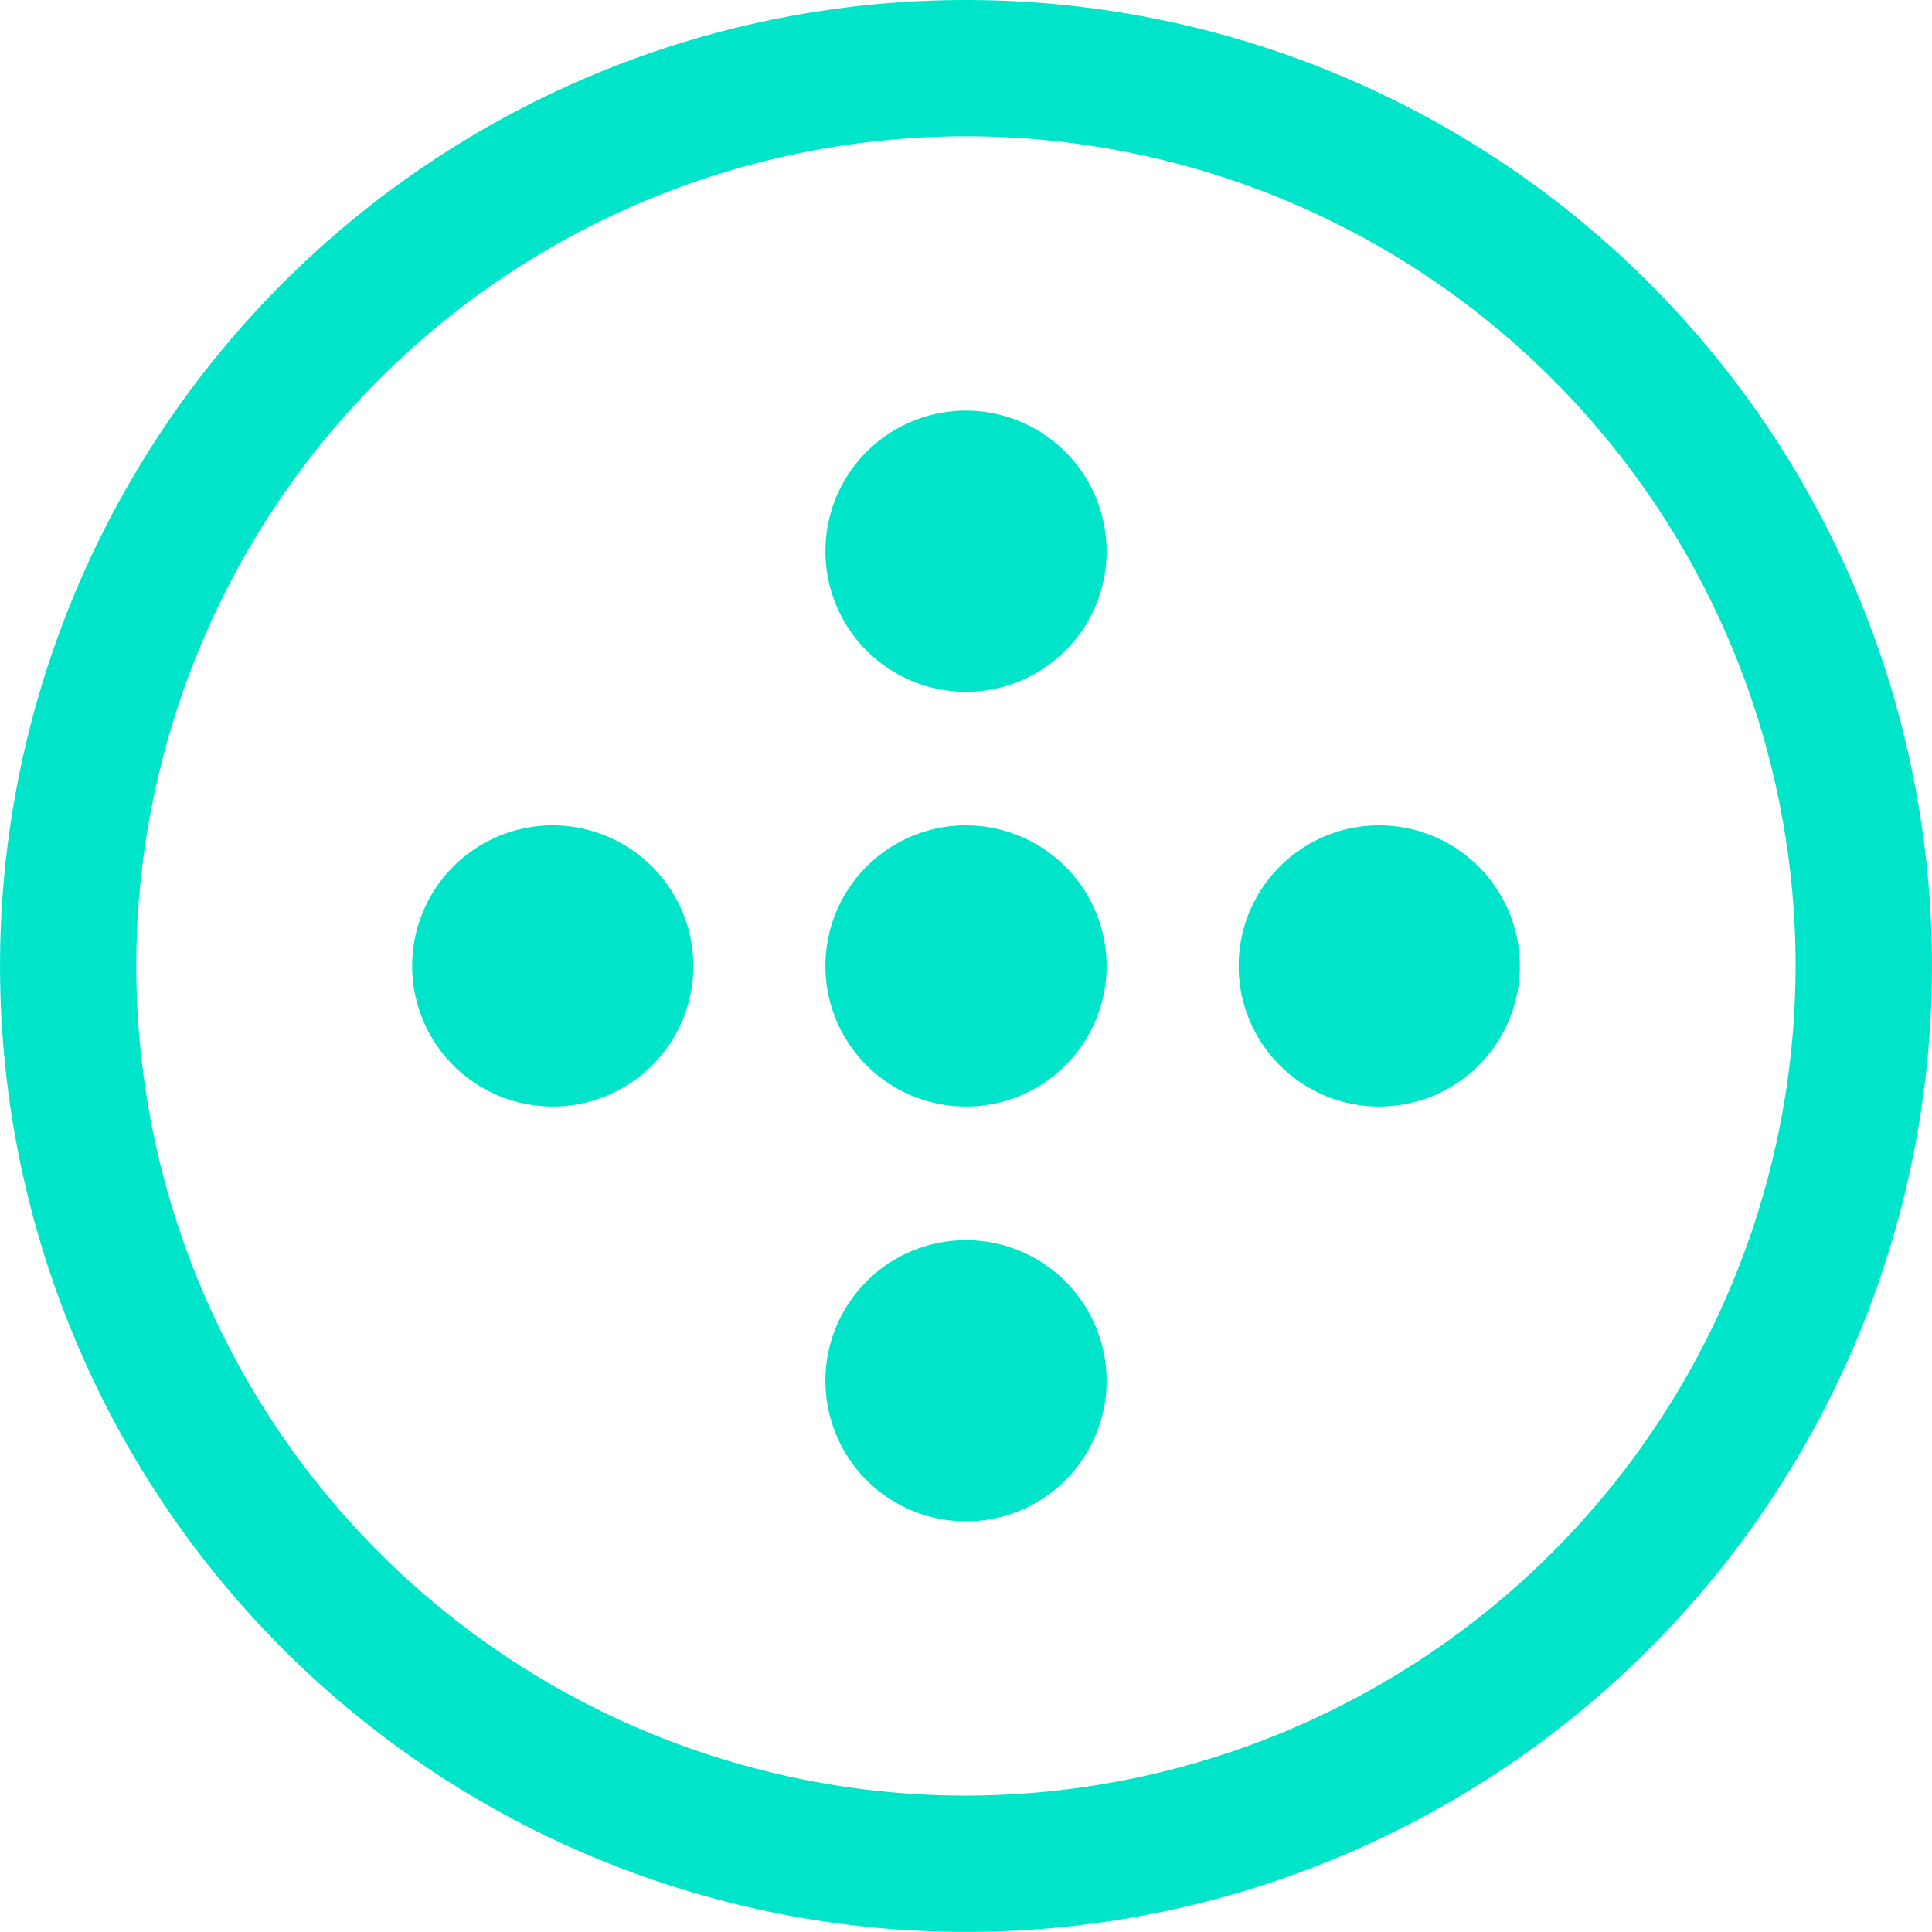
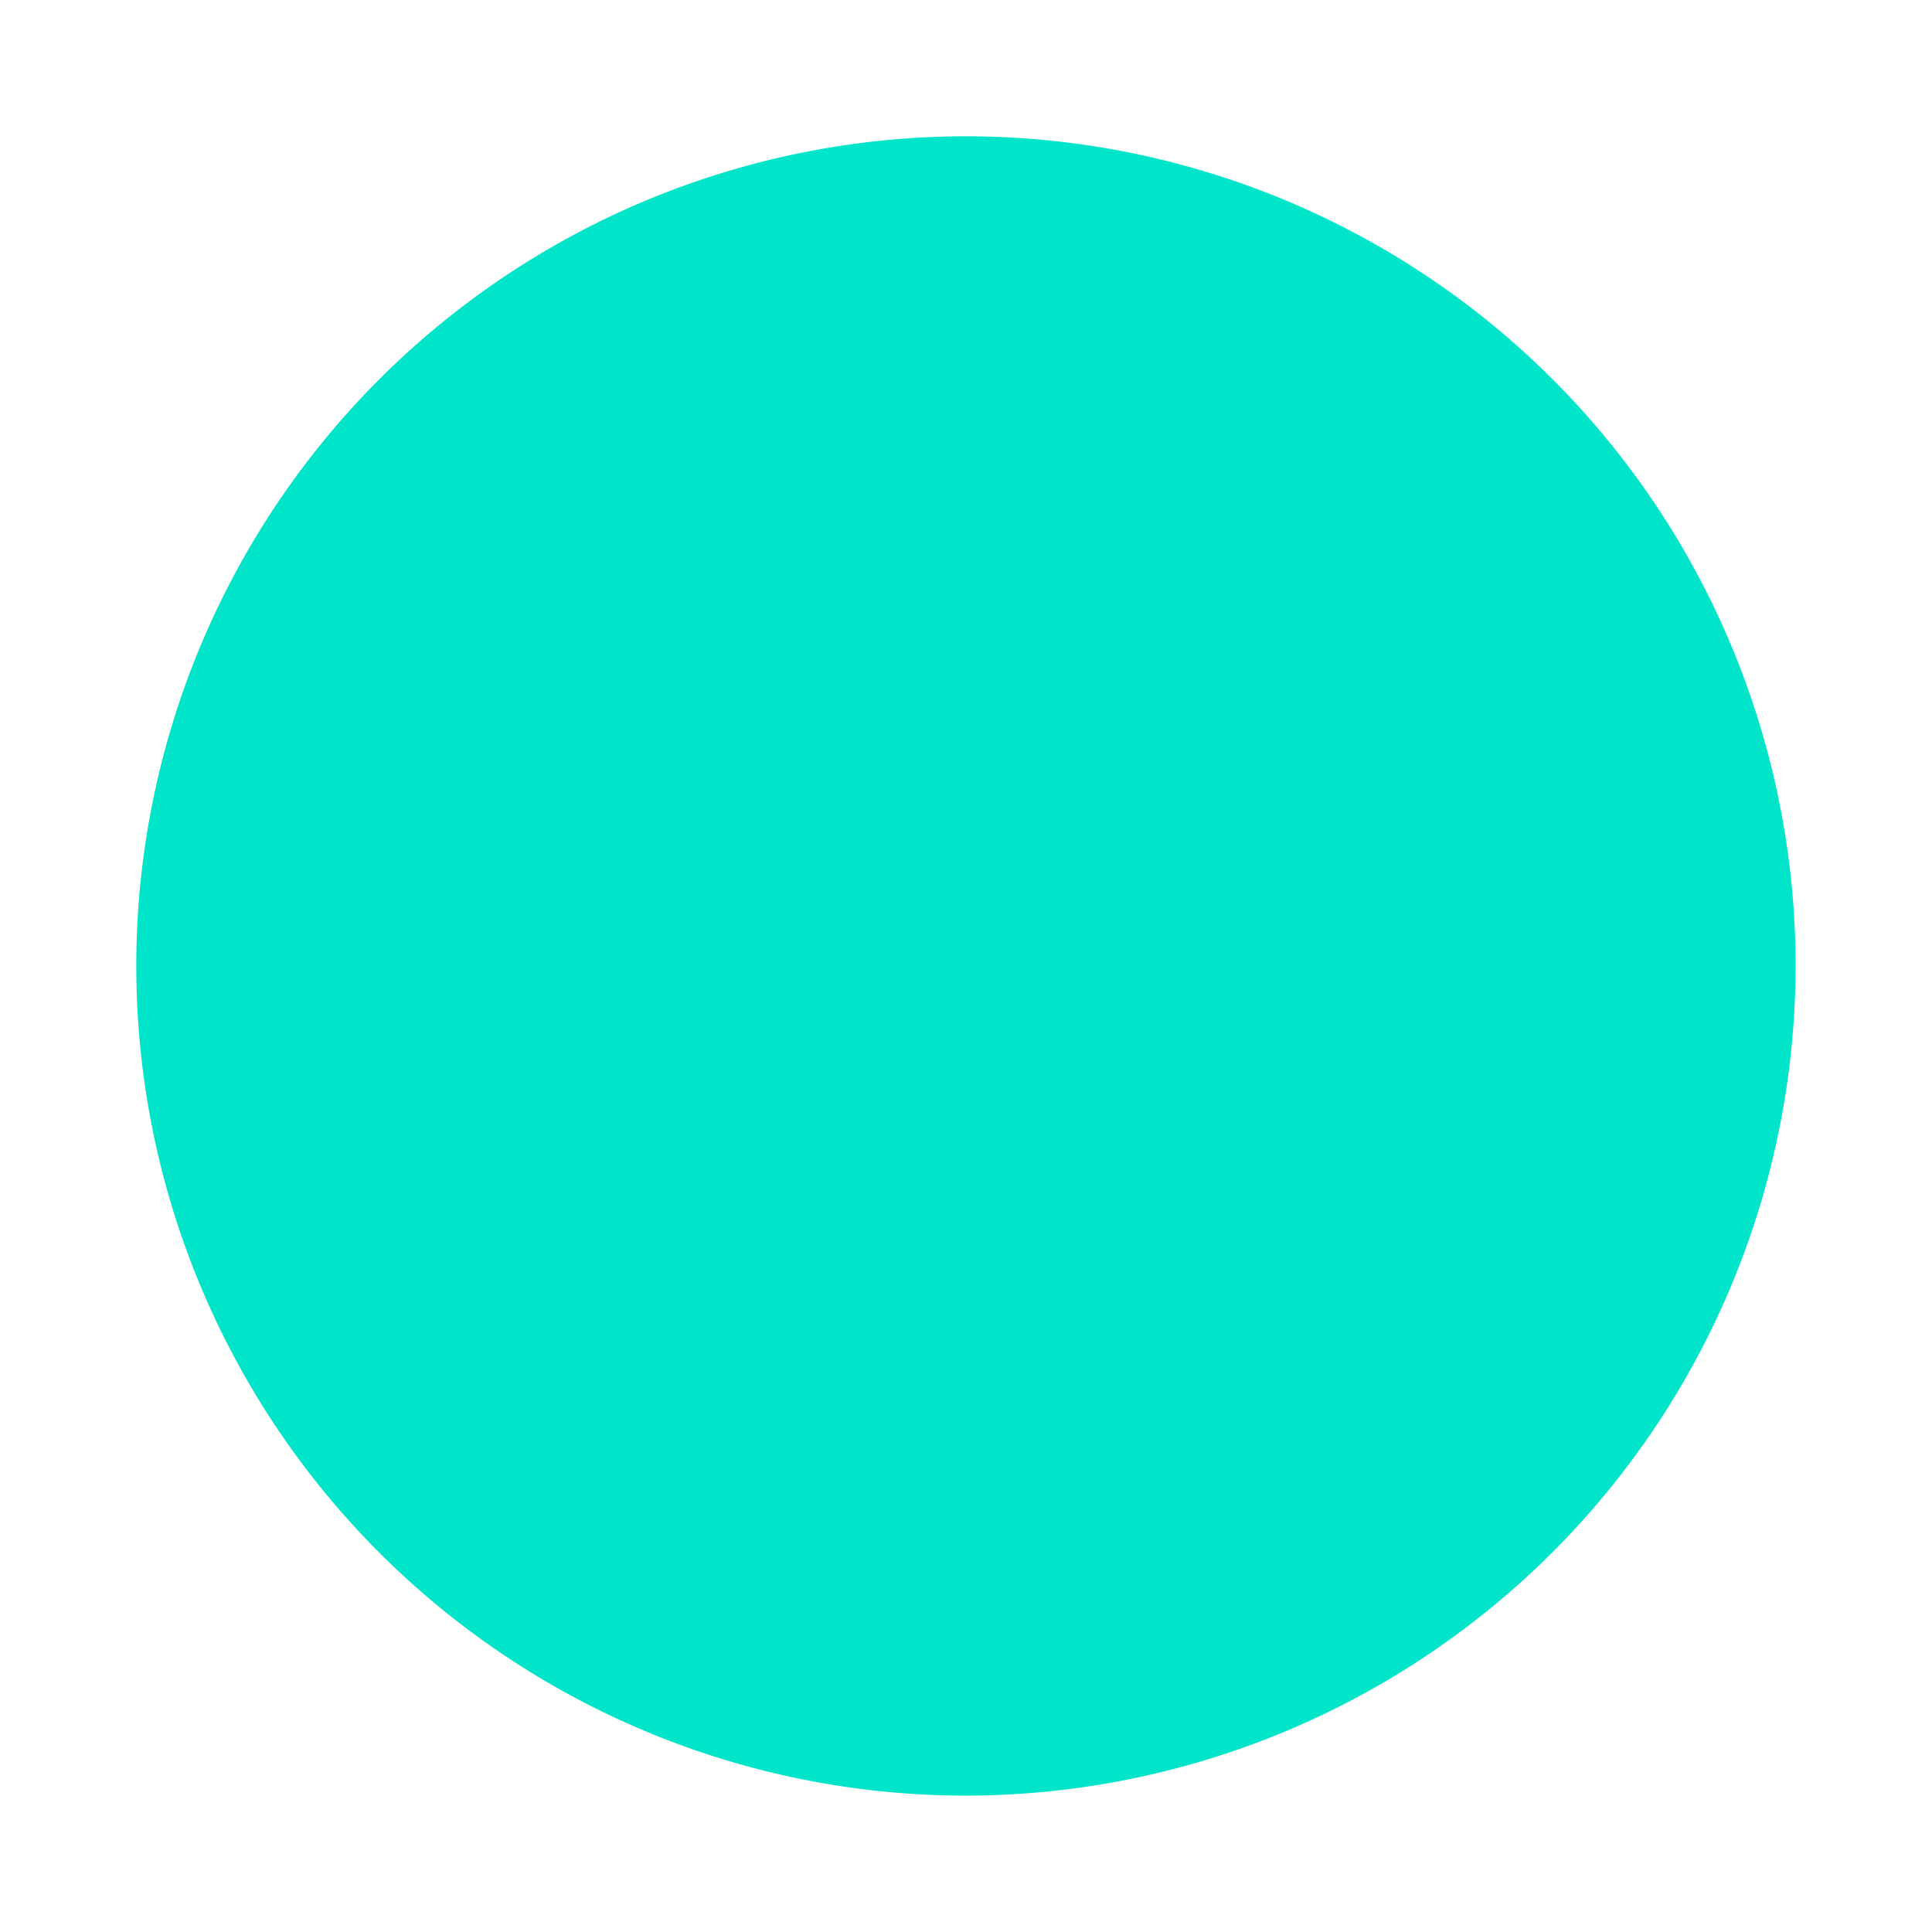
<svg xmlns="http://www.w3.org/2000/svg" height="84.501" viewBox="0 0 84.505 84.501" width="84.505">
  <g fill="#00e5c9" transform="translate(-479.681 -486.735)">
-     <path d="m521.933 565.275a36.289 36.289 0 1 1 36.287-36.287 36.33 36.33 0 0 1 -36.287 36.287m0-78.54a42.251 42.251 0 1 0 42.252 42.252 42.252 42.252 0 0 0 -42.252-42.252" />
+     <path d="m521.933 565.275a36.289 36.289 0 1 1 36.287-36.287 36.33 36.33 0 0 1 -36.287 36.287m0-78.54" />
    <path d="m495.873 501.821a6.15 6.15 0 1 0 6.152 6.152 6.159 6.159 0 0 0 -6.152-6.152" transform="translate(26.06 39.158)" />
    <path d="m495.873 491.73a6.15 6.15 0 1 0 6.152 6.152 6.161 6.161 0 0 0 -6.152-6.152" transform="translate(26.06 12.965)" />
-     <path d="m495.873 496.775a6.15 6.15 0 1 0 6.152 6.152 6.161 6.161 0 0 0 -6.152-6.152" transform="translate(26.06 26.06)" />
    <path d="m500.9 496.775a6.15 6.15 0 1 0 6.152 6.152 6.161 6.161 0 0 0 -6.152-6.152" transform="translate(39.108 26.06)" />
-     <path d="m490.849 496.775a6.15 6.15 0 1 0 6.151 6.152 6.162 6.162 0 0 0 -6.152-6.152" transform="translate(13.009 26.06)" />
  </g>
</svg>